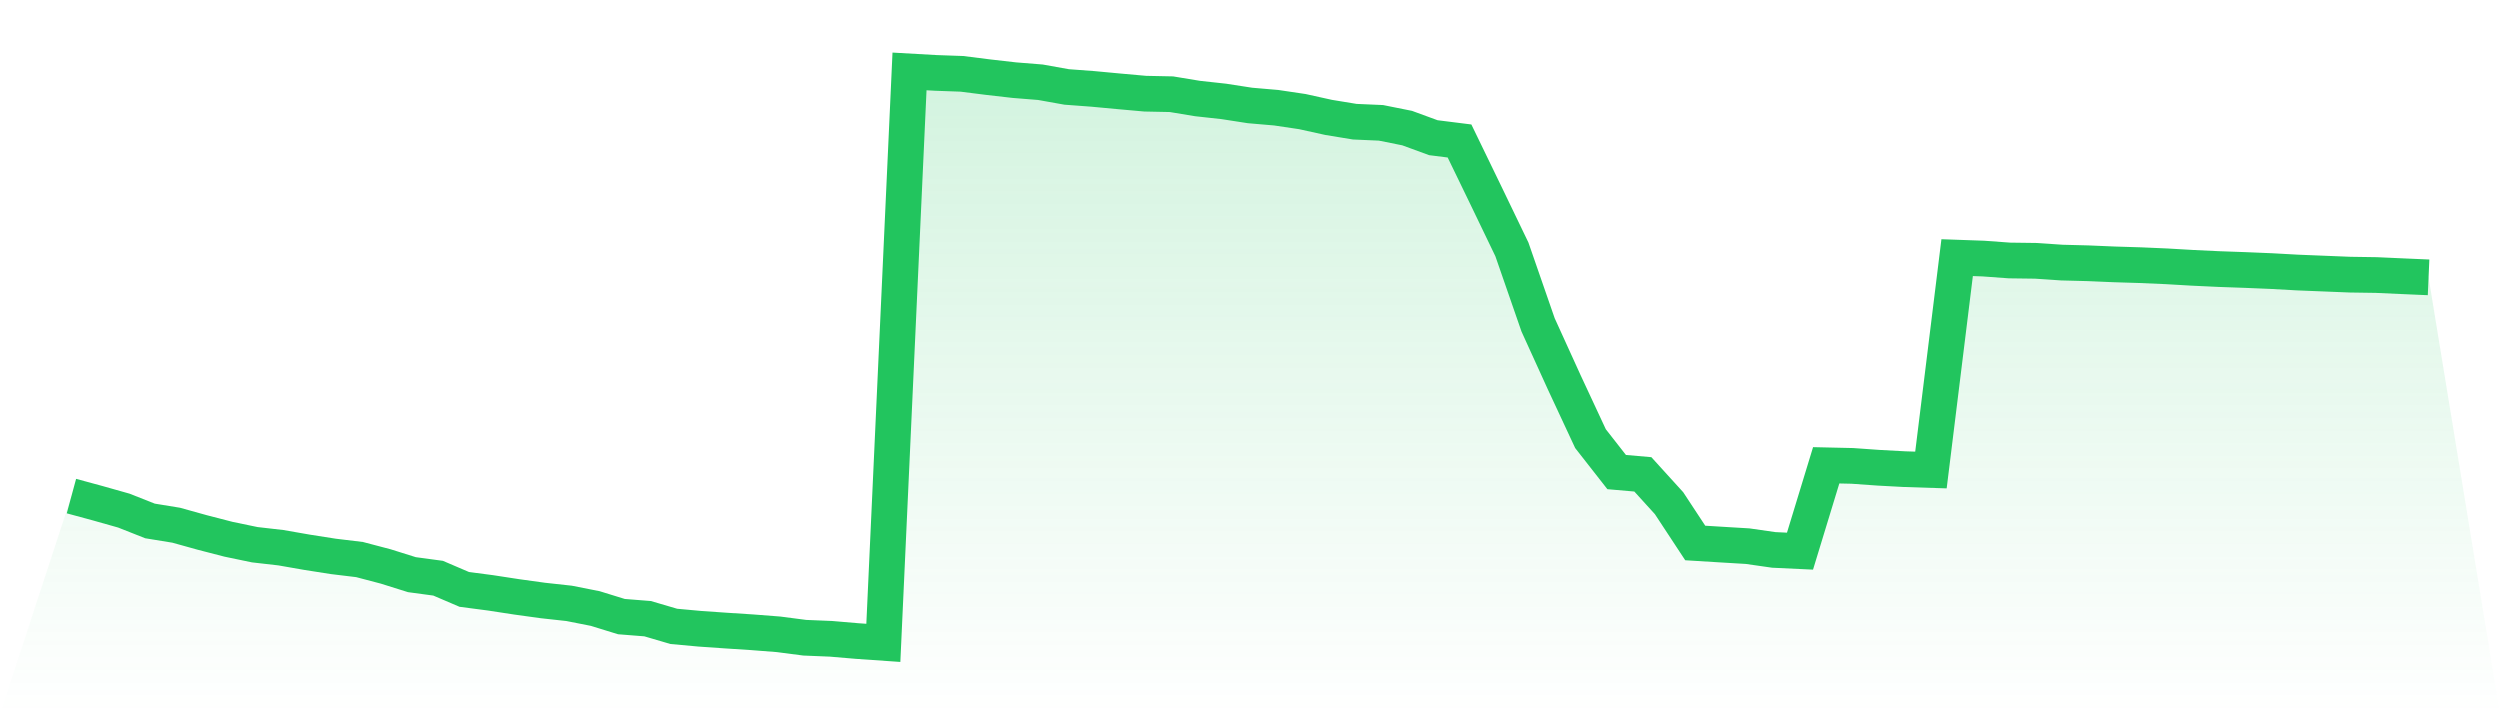
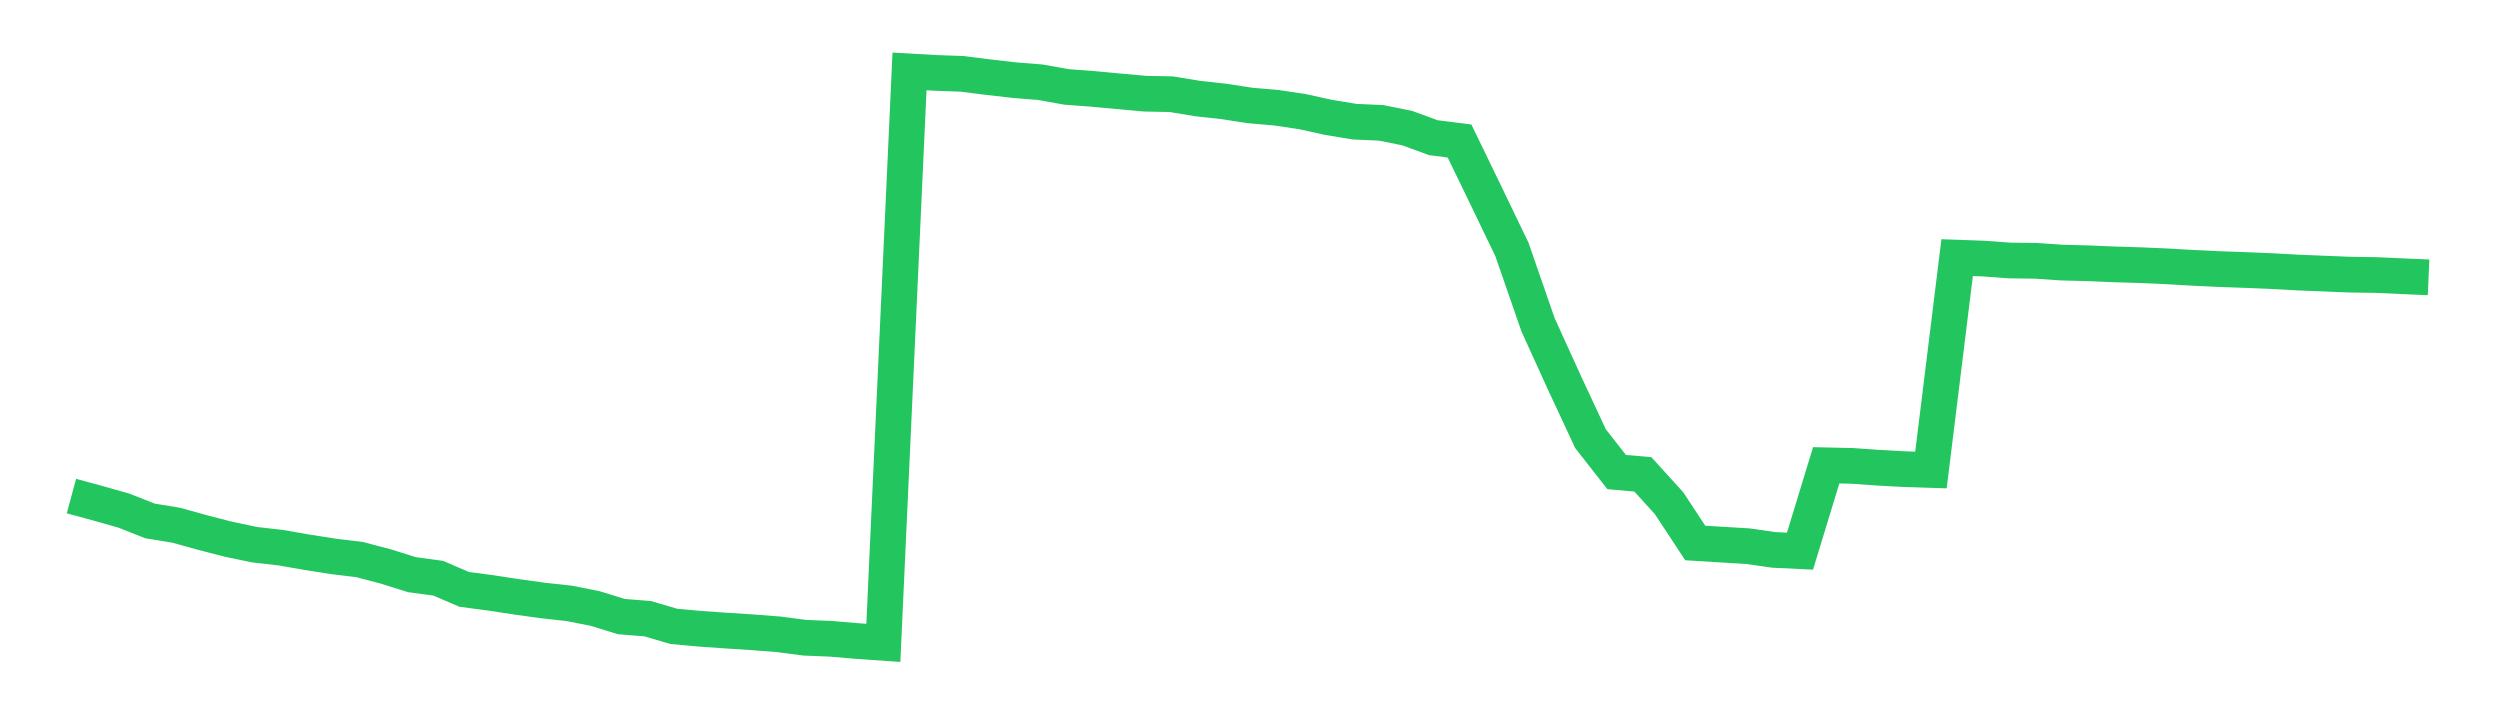
<svg xmlns="http://www.w3.org/2000/svg" viewBox="0 0 140 40">
  <defs>
    <linearGradient id="gradient" x1="0" x2="0" y1="0" y2="1">
      <stop offset="0%" stop-color="#22c55e" stop-opacity="0.2" />
      <stop offset="100%" stop-color="#22c55e" stop-opacity="0" />
    </linearGradient>
  </defs>
-   <path d="M4,27.781 L4,27.781 L5.467,28.179 L6.933,28.593 L8.4,29.173 L9.867,29.412 L11.333,29.82 L12.8,30.199 L14.267,30.504 L15.733,30.672 L17.2,30.928 L18.667,31.158 L20.133,31.335 L21.6,31.721 L23.067,32.181 L24.533,32.379 L26,33.007 L27.467,33.199 L28.933,33.424 L30.4,33.627 L31.867,33.788 L33.333,34.077 L34.8,34.53 L36.267,34.646 L37.733,35.077 L39.2,35.211 L40.667,35.313 L42.133,35.408 L43.6,35.522 L45.067,35.713 L46.533,35.773 L48,35.898 L49.467,36 L50.933,4 L52.4,4.083 L53.867,4.135 L55.333,4.32 L56.8,4.488 L58.267,4.606 L59.733,4.869 L61.2,4.978 L62.667,5.115 L64.133,5.246 L65.6,5.276 L67.067,5.518 L68.533,5.679 L70,5.906 L71.467,6.032 L72.933,6.25 L74.4,6.574 L75.867,6.815 L77.333,6.879 L78.8,7.173 L80.267,7.711 L81.733,7.895 L83.2,10.921 L84.667,13.967 L86.133,18.193 L87.6,21.416 L89.067,24.563 L90.533,26.436 L92,26.564 L93.467,28.179 L94.933,30.407 L96.4,30.497 L97.867,30.585 L99.333,30.795 L100.8,30.864 L102.267,26.057 L103.733,26.09 L105.2,26.194 L106.667,26.273 L108.133,26.32 L109.6,14.428 L111.067,14.48 L112.533,14.587 L114,14.606 L115.467,14.705 L116.933,14.743 L118.4,14.805 L119.867,14.85 L121.333,14.914 L122.8,14.999 L124.267,15.068 L125.733,15.12 L127.2,15.181 L128.667,15.262 L130.133,15.321 L131.6,15.38 L133.067,15.402 L134.533,15.468 L136,15.532 L140,40 L0,40 z" fill="url(#gradient)" />
  <path d="M4,27.781 L4,27.781 L5.467,28.179 L6.933,28.593 L8.4,29.173 L9.867,29.412 L11.333,29.82 L12.8,30.199 L14.267,30.504 L15.733,30.672 L17.2,30.928 L18.667,31.158 L20.133,31.335 L21.6,31.721 L23.067,32.181 L24.533,32.379 L26,33.007 L27.467,33.199 L28.933,33.424 L30.4,33.627 L31.867,33.788 L33.333,34.077 L34.8,34.53 L36.267,34.646 L37.733,35.077 L39.2,35.211 L40.667,35.313 L42.133,35.408 L43.6,35.522 L45.067,35.713 L46.533,35.773 L48,35.898 L49.467,36 L50.933,4 L52.4,4.083 L53.867,4.135 L55.333,4.32 L56.8,4.488 L58.267,4.606 L59.733,4.869 L61.2,4.978 L62.667,5.115 L64.133,5.246 L65.6,5.276 L67.067,5.518 L68.533,5.679 L70,5.906 L71.467,6.032 L72.933,6.25 L74.4,6.574 L75.867,6.815 L77.333,6.879 L78.8,7.173 L80.267,7.711 L81.733,7.895 L83.2,10.921 L84.667,13.967 L86.133,18.193 L87.6,21.416 L89.067,24.563 L90.533,26.436 L92,26.564 L93.467,28.179 L94.933,30.407 L96.4,30.497 L97.867,30.585 L99.333,30.795 L100.8,30.864 L102.267,26.057 L103.733,26.09 L105.2,26.194 L106.667,26.273 L108.133,26.32 L109.6,14.428 L111.067,14.48 L112.533,14.587 L114,14.606 L115.467,14.705 L116.933,14.743 L118.4,14.805 L119.867,14.85 L121.333,14.914 L122.8,14.999 L124.267,15.068 L125.733,15.12 L127.2,15.181 L128.667,15.262 L130.133,15.321 L131.6,15.38 L133.067,15.402 L134.533,15.468 L136,15.532" fill="none" stroke="#22c55e" stroke-width="2" />
</svg>